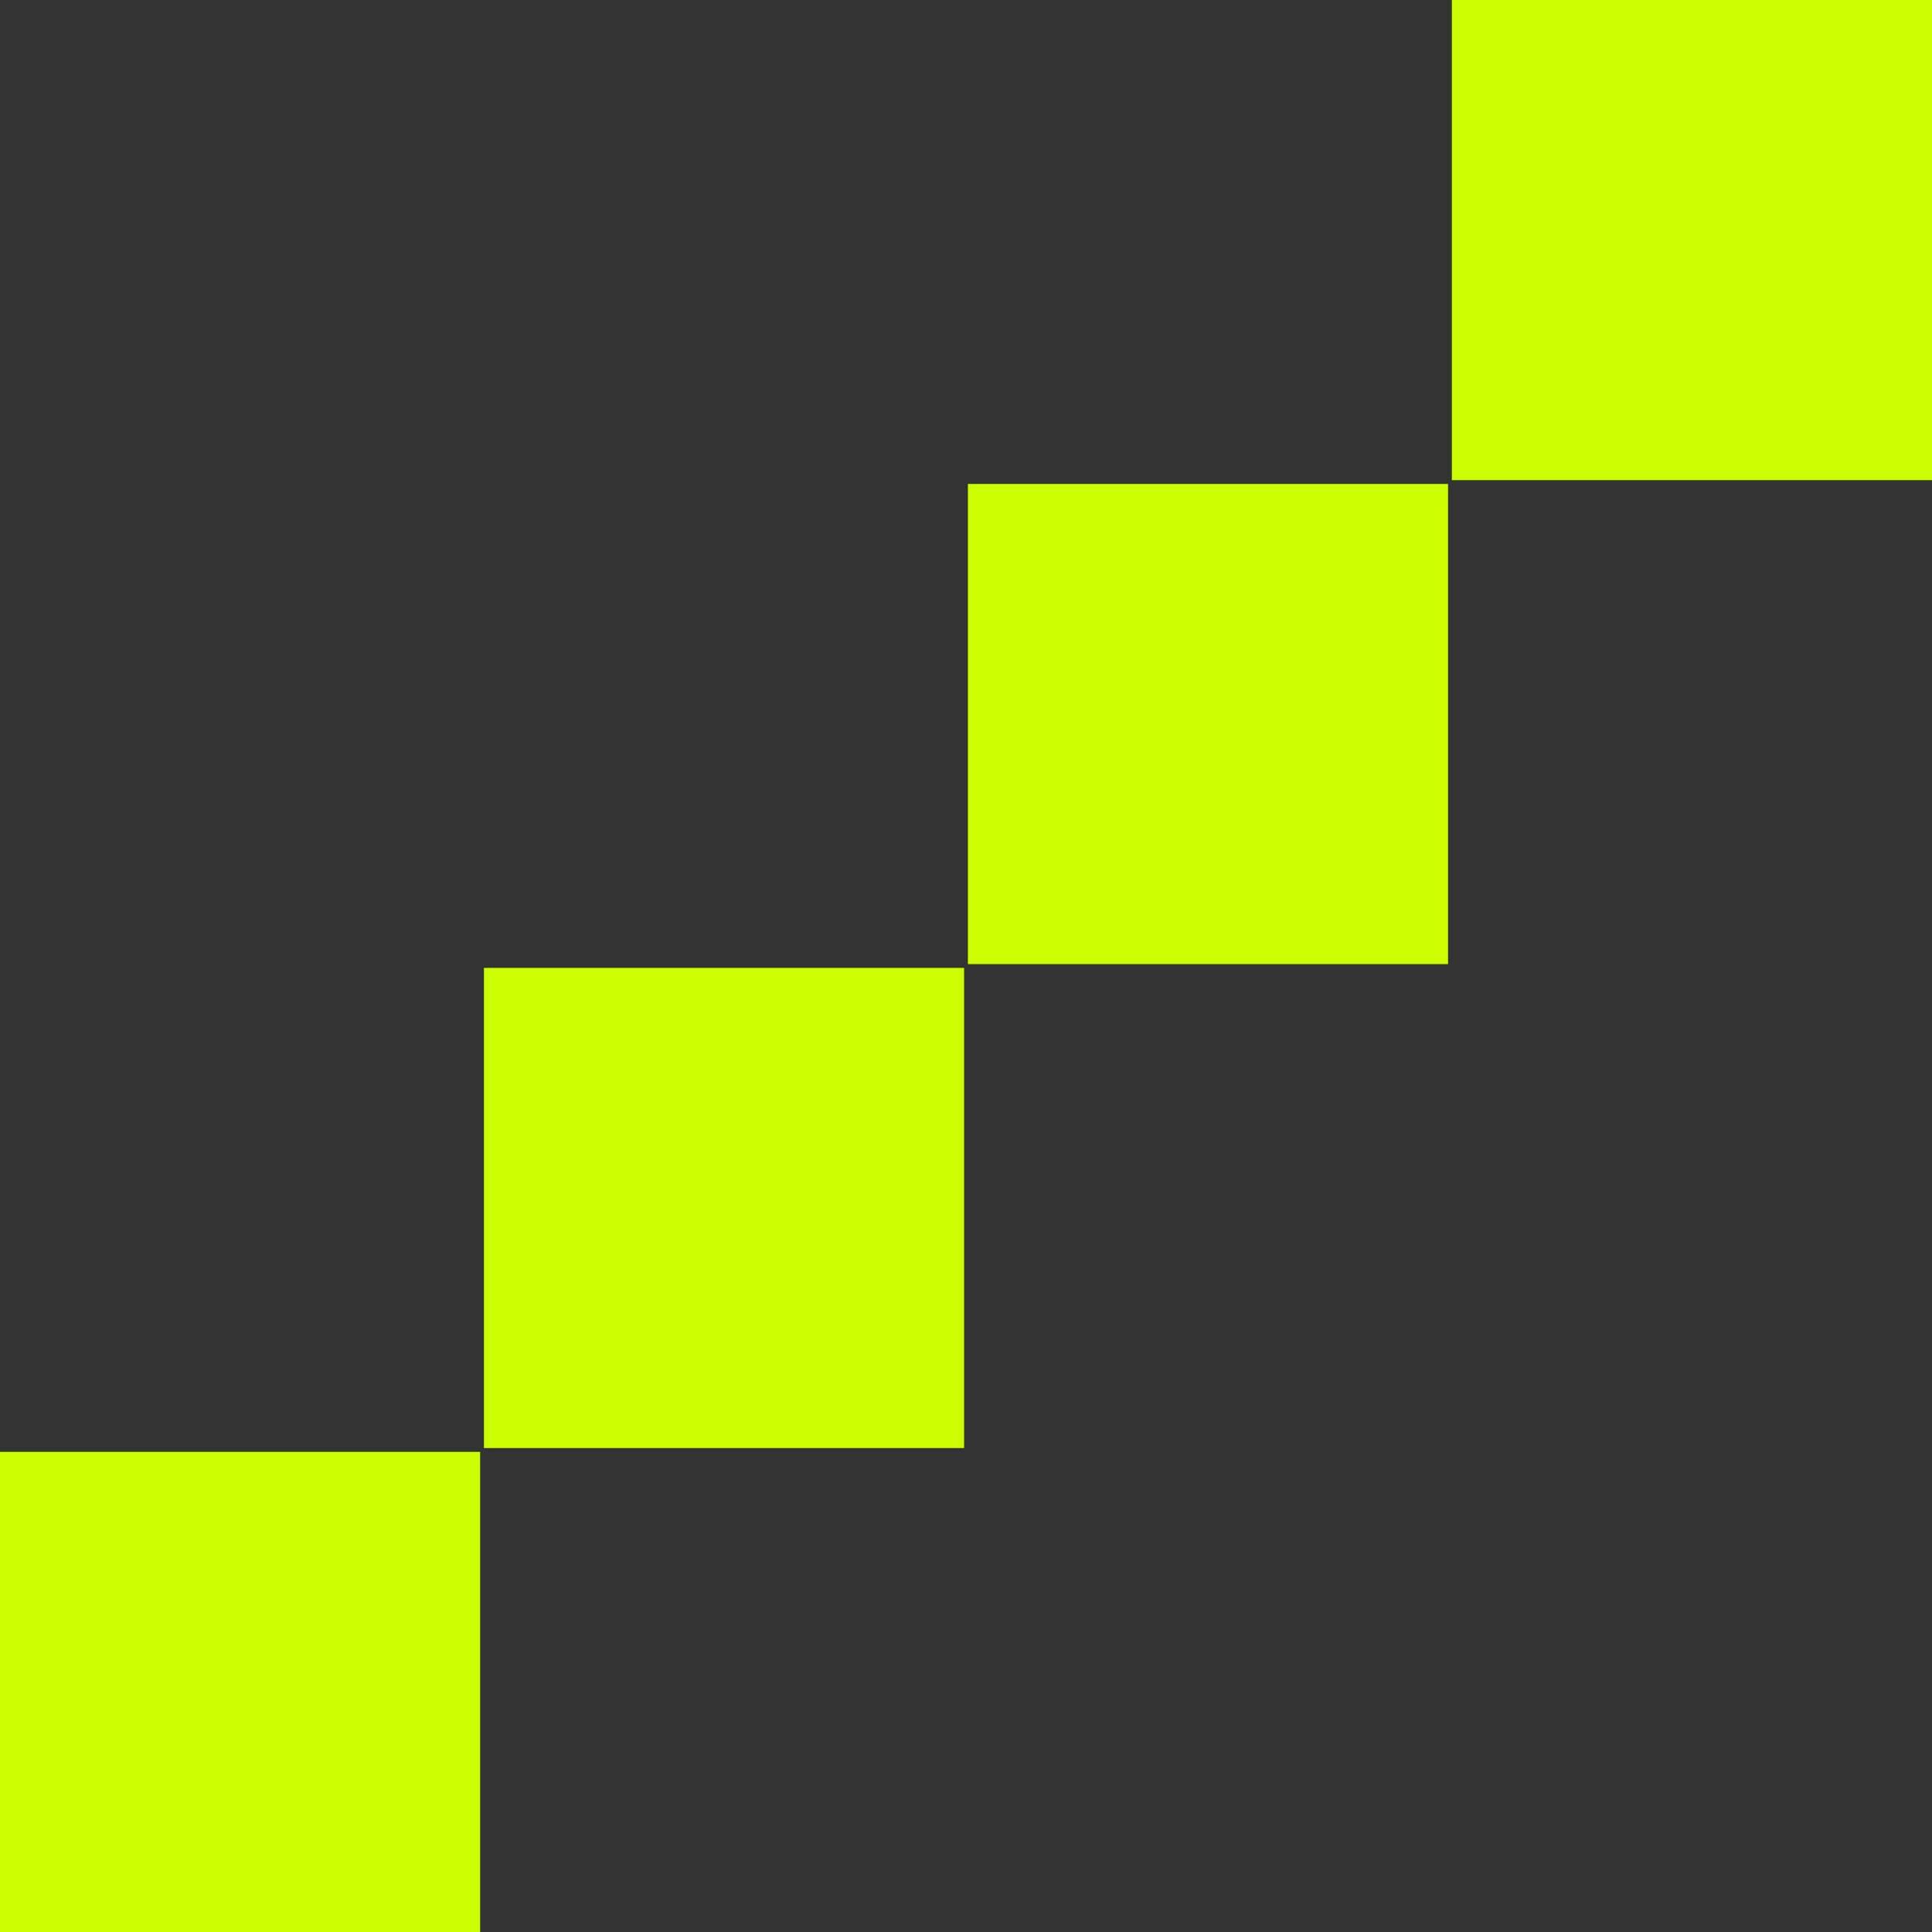
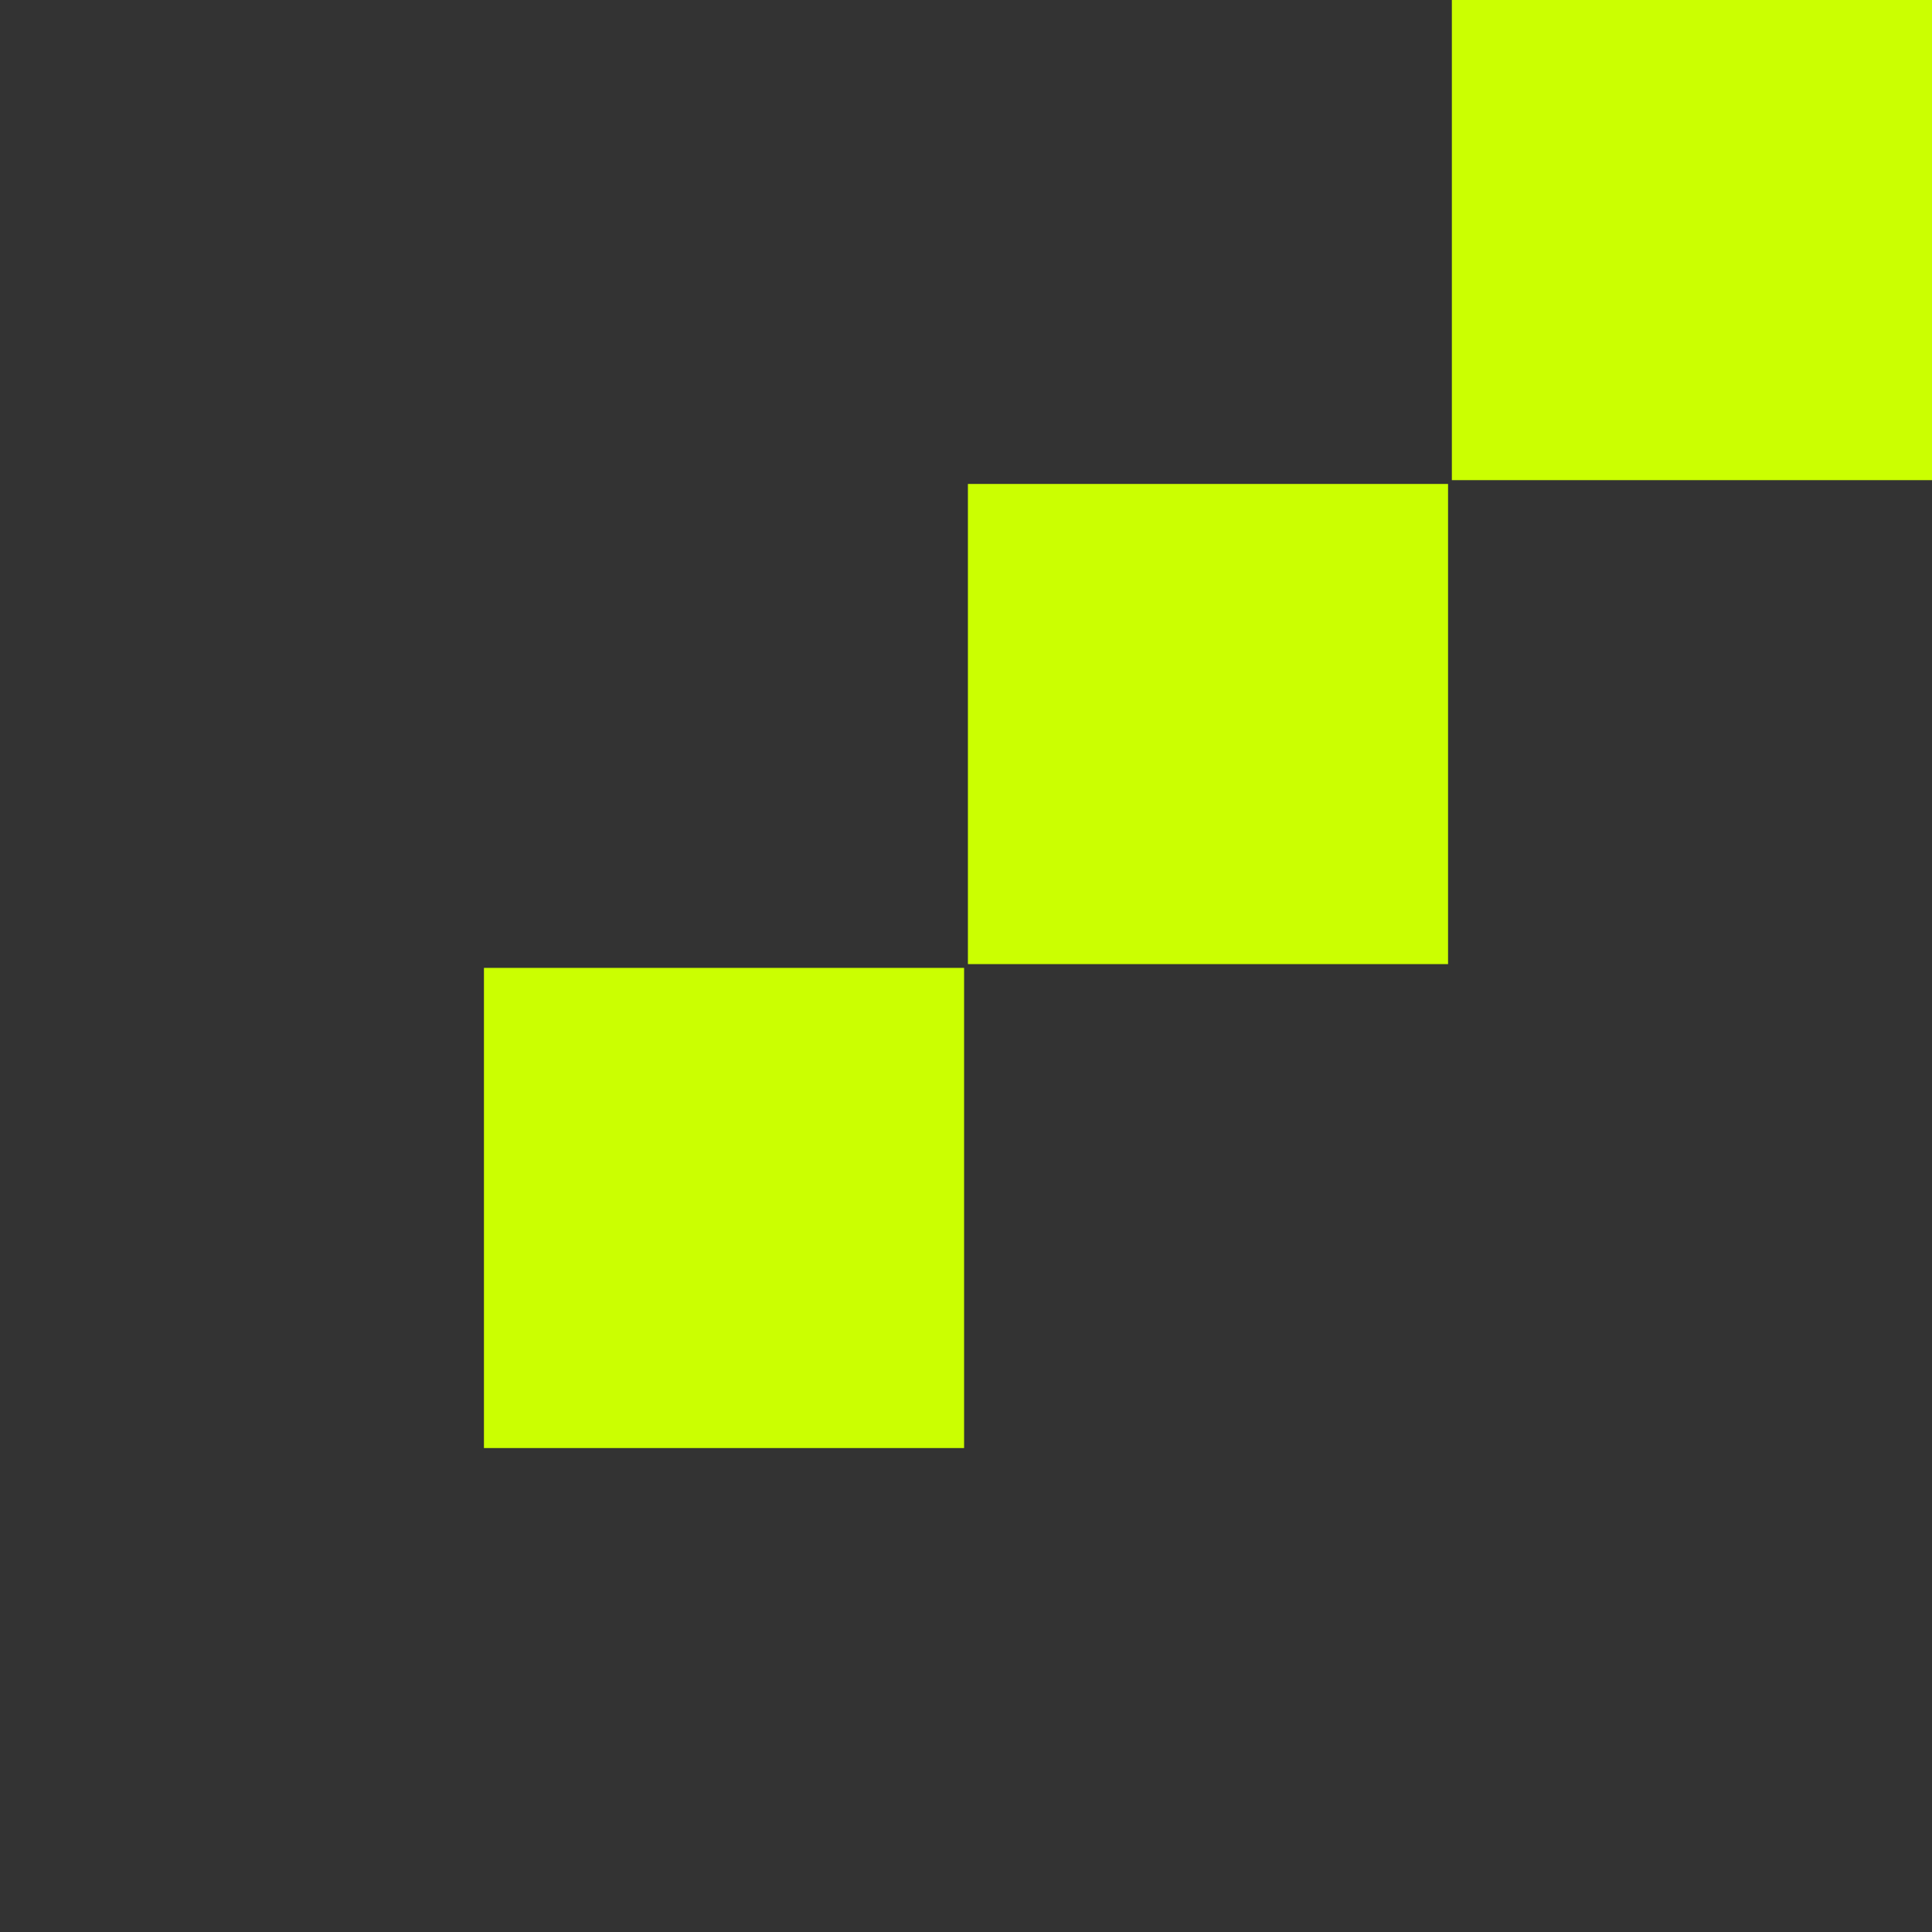
<svg xmlns="http://www.w3.org/2000/svg" width="90" height="90" viewBox="0 0 90 90" fill="none">
  <rect x="0" y="0" width="90" height="90" fill="#333333" stroke="none" />
-   <path d="M90 0H67.633V22.367H90V0Z" fill="#CBFF01" />
+   <path d="M90 0H67.633V22.367H90V0" fill="#CBFF01" />
  <path d="M67.456 22.544H45.089V44.912H67.456V22.544Z" fill="#CBFF01" />
  <path d="M44.911 45.088H22.544V67.456H44.911V45.088Z" fill="#CBFF01" />
-   <path d="M22.367 67.633H0V90H22.367V67.633Z" fill="#CBFF01" />
</svg>